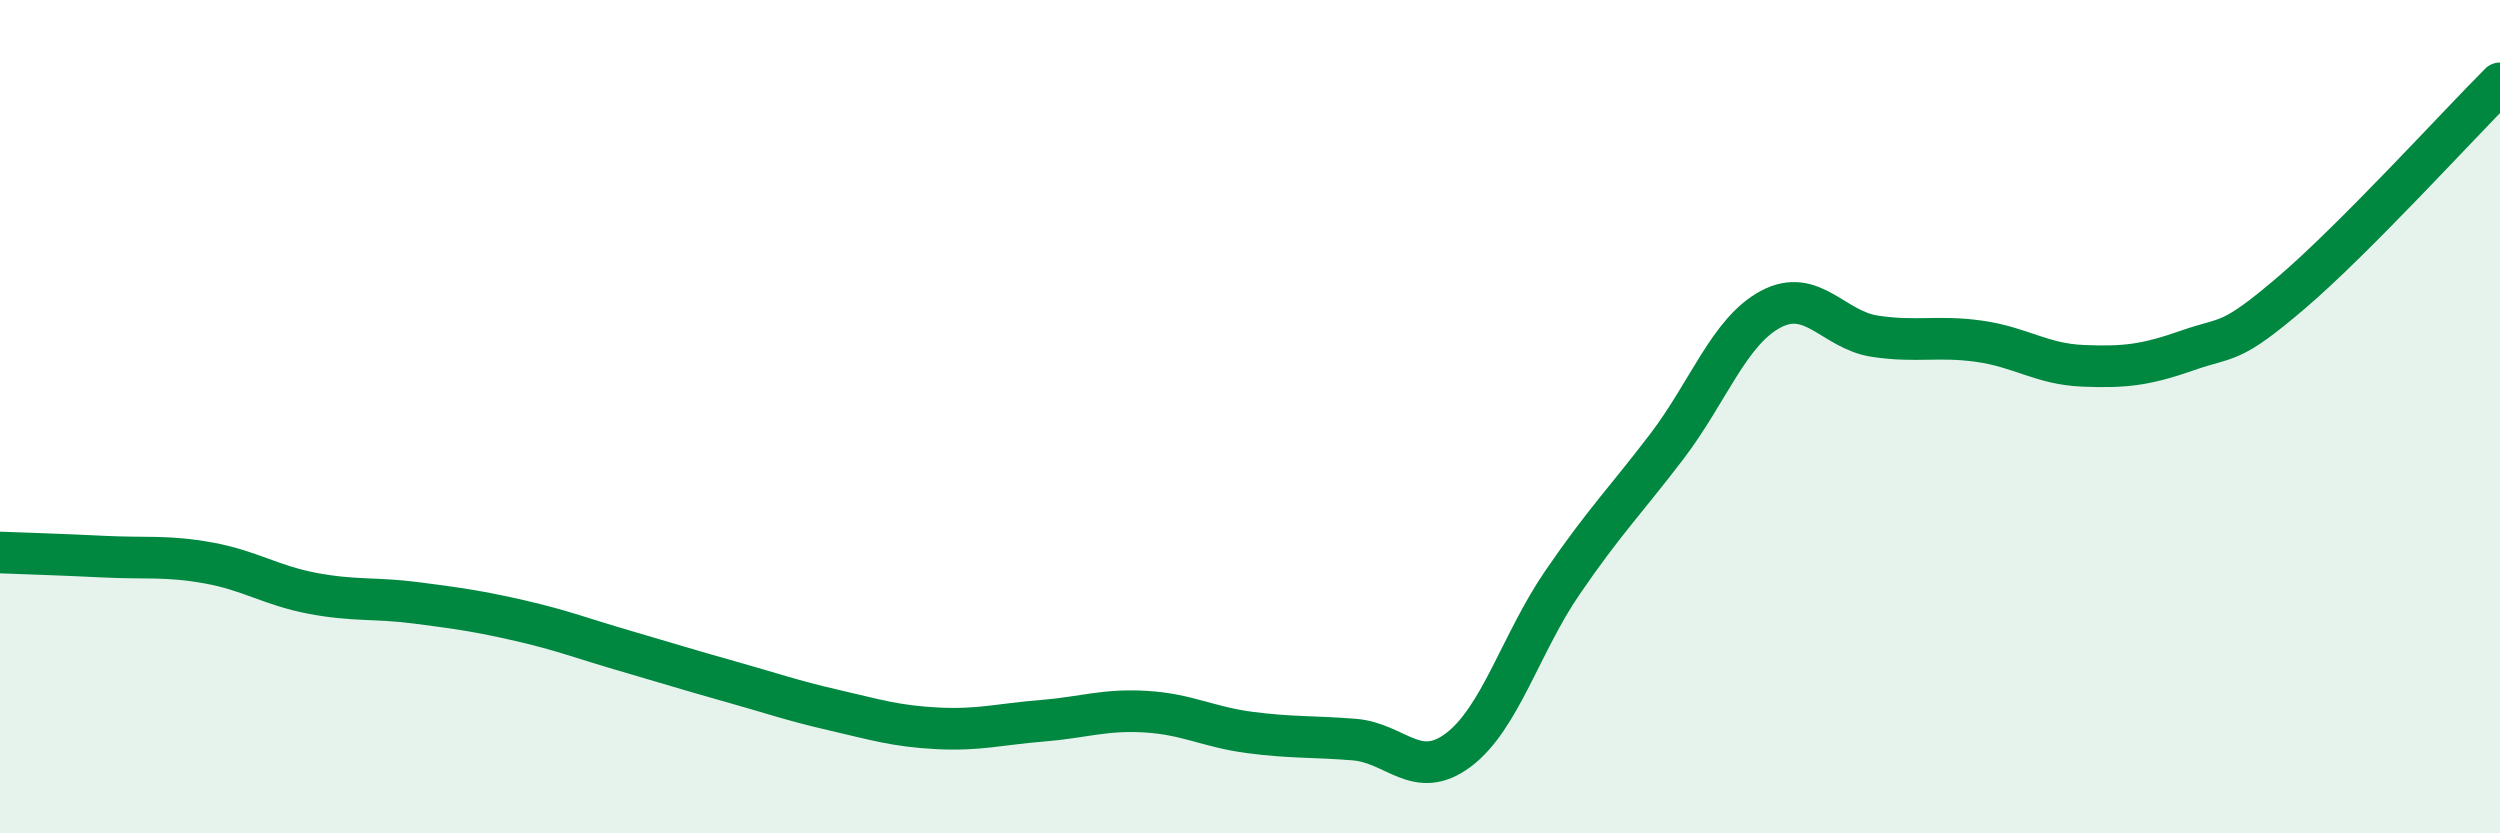
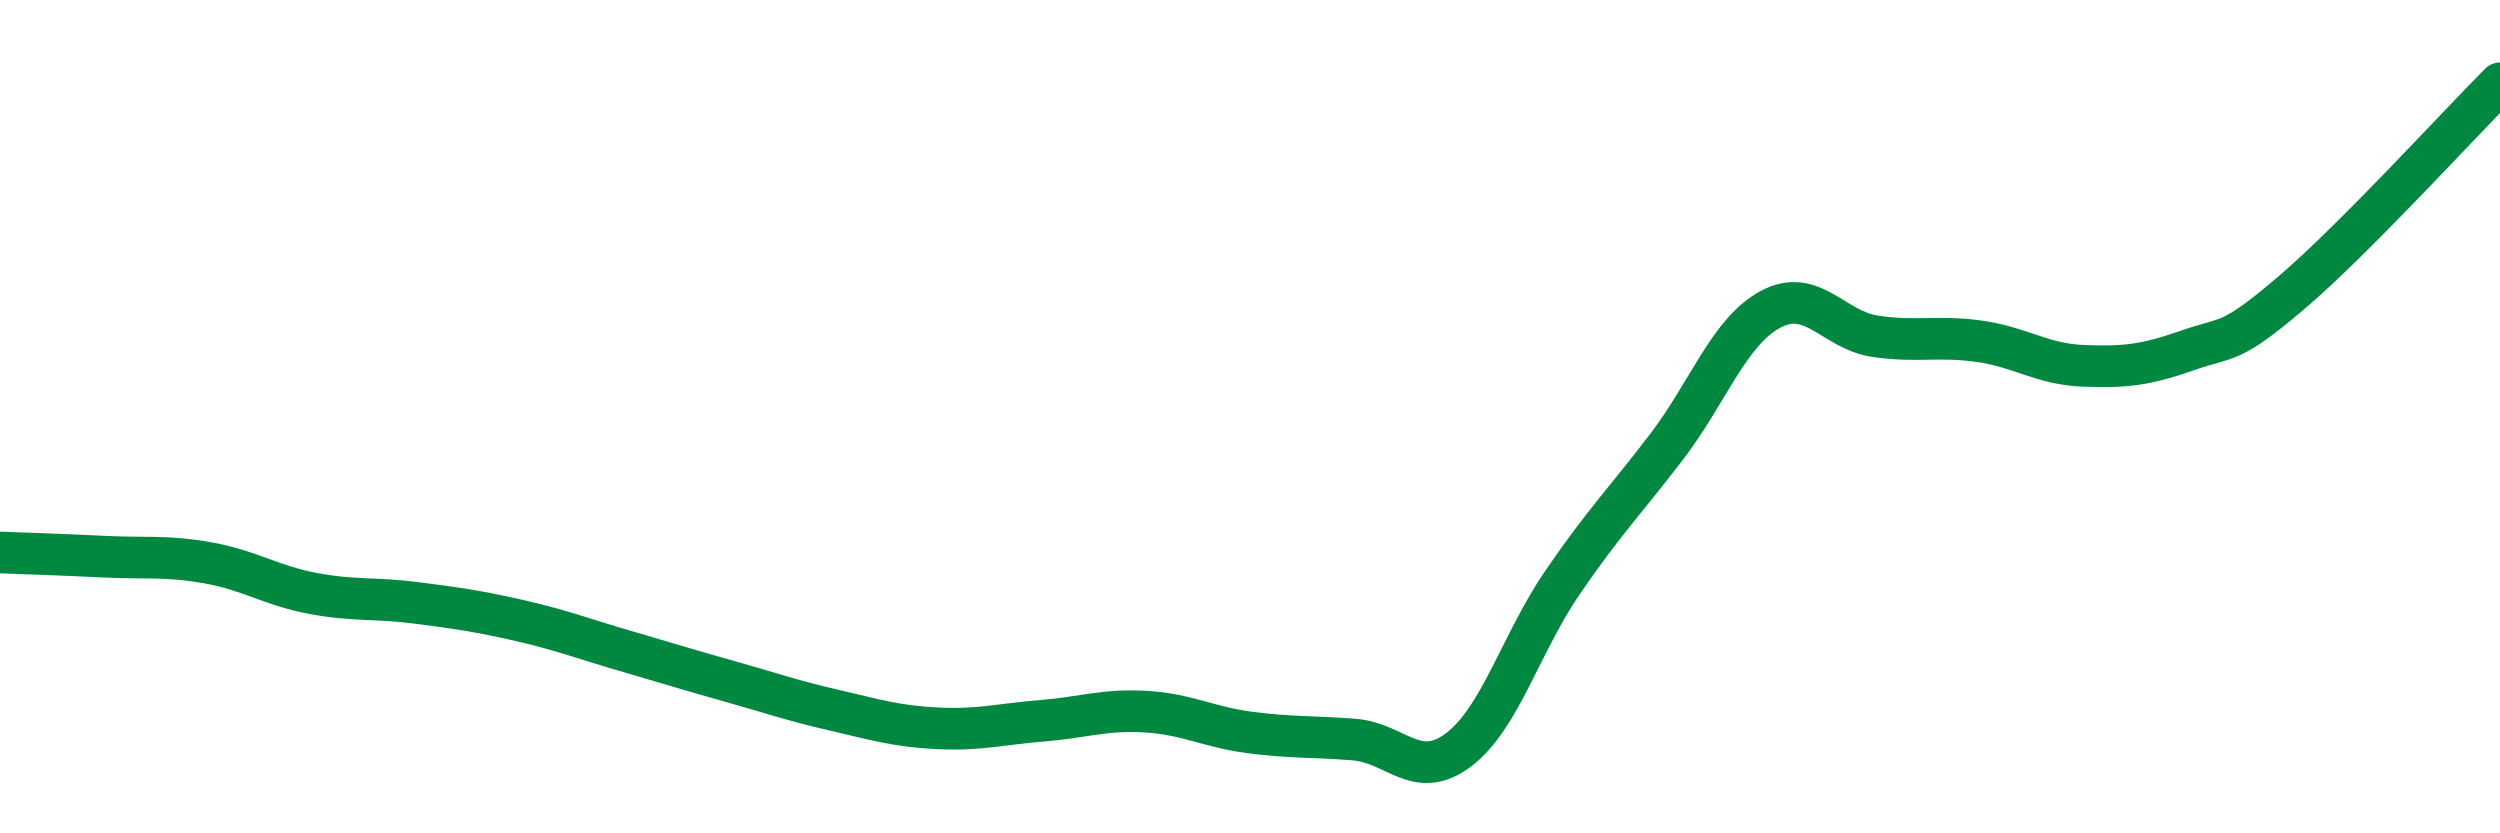
<svg xmlns="http://www.w3.org/2000/svg" width="60" height="20" viewBox="0 0 60 20">
-   <path d="M 0,13.26 C 0.5,13.28 1.5,13.31 2.5,13.36 C 3.5,13.41 4,13.33 5,13.51 C 6,13.69 6.5,14.05 7.5,14.24 C 8.5,14.43 9,14.34 10,14.47 C 11,14.6 11.5,14.67 12.5,14.9 C 13.5,15.13 14,15.33 15,15.62 C 16,15.91 16.5,16.07 17.5,16.35 C 18.5,16.63 19,16.81 20,17.04 C 21,17.27 21.5,17.43 22.5,17.48 C 23.5,17.53 24,17.38 25,17.3 C 26,17.22 26.5,17.02 27.5,17.08 C 28.5,17.14 29,17.45 30,17.58 C 31,17.71 31.5,17.67 32.5,17.75 C 33.5,17.83 34,18.75 35,18 C 36,17.25 36.5,15.44 37.5,13.98 C 38.5,12.52 39,12.03 40,10.72 C 41,9.41 41.5,7.95 42.5,7.42 C 43.5,6.89 44,7.92 45,8.07 C 46,8.22 46.5,8.05 47.5,8.19 C 48.5,8.33 49,8.74 50,8.78 C 51,8.82 51.5,8.76 52.5,8.41 C 53.5,8.06 53.5,8.3 55,7.02 C 56.5,5.74 59,3 60,2L60 20L0 20Z" fill="#008740" opacity="0.1" stroke-linecap="round" stroke-linejoin="round" />
  <path d="M 0,13.26 C 0.5,13.28 1.5,13.31 2.5,13.36 C 3.5,13.41 4,13.33 5,13.51 C 6,13.69 6.5,14.05 7.5,14.24 C 8.5,14.43 9,14.34 10,14.47 C 11,14.6 11.5,14.67 12.5,14.9 C 13.5,15.13 14,15.33 15,15.62 C 16,15.91 16.5,16.07 17.5,16.35 C 18.5,16.63 19,16.81 20,17.04 C 21,17.27 21.5,17.43 22.5,17.48 C 23.5,17.53 24,17.38 25,17.3 C 26,17.22 26.5,17.02 27.5,17.08 C 28.5,17.14 29,17.45 30,17.58 C 31,17.71 31.5,17.67 32.5,17.75 C 33.5,17.83 34,18.75 35,18 C 36,17.25 36.5,15.44 37.5,13.98 C 38.5,12.52 39,12.03 40,10.72 C 41,9.41 41.5,7.95 42.5,7.42 C 43.5,6.89 44,7.92 45,8.07 C 46,8.22 46.5,8.05 47.5,8.19 C 48.5,8.33 49,8.74 50,8.78 C 51,8.82 51.5,8.76 52.5,8.41 C 53.5,8.06 53.5,8.3 55,7.02 C 56.5,5.74 59,3 60,2" stroke="#008740" stroke-width="1" fill="none" stroke-linecap="round" stroke-linejoin="round" />
</svg>